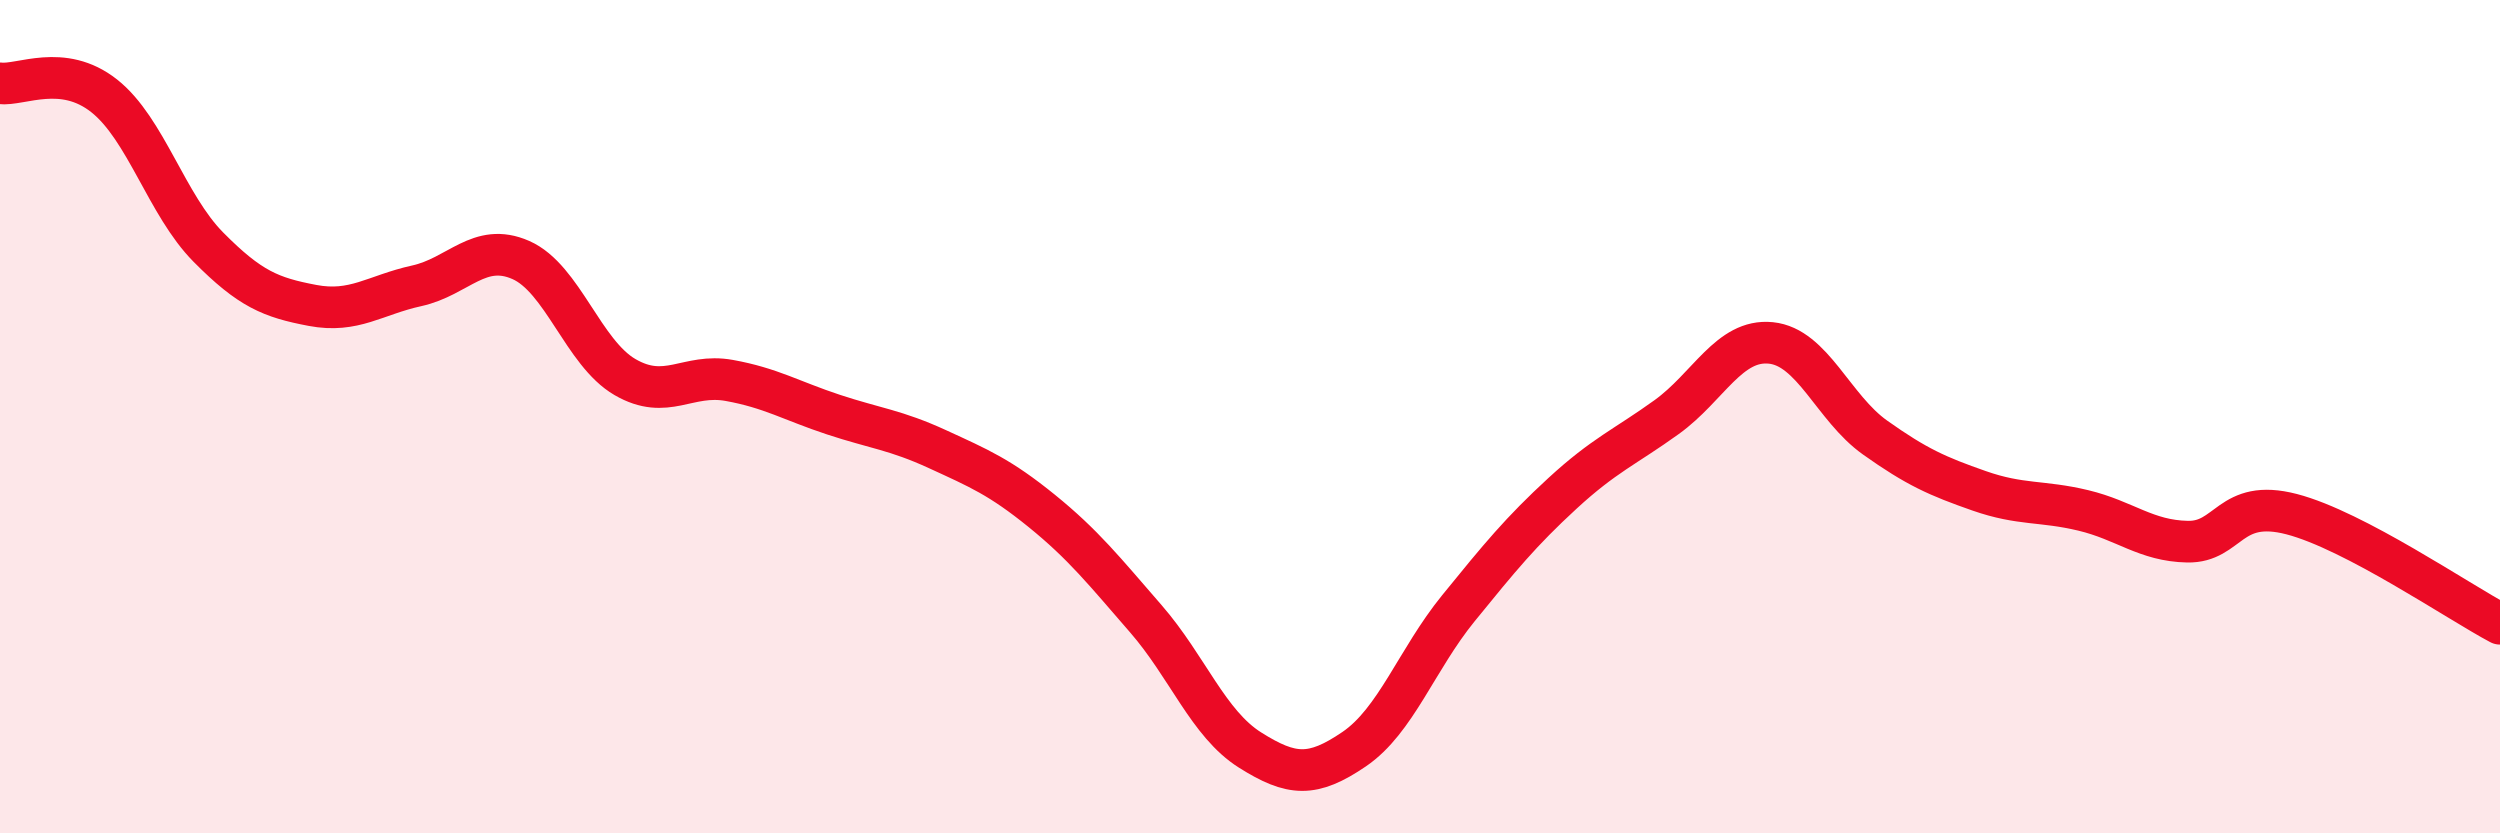
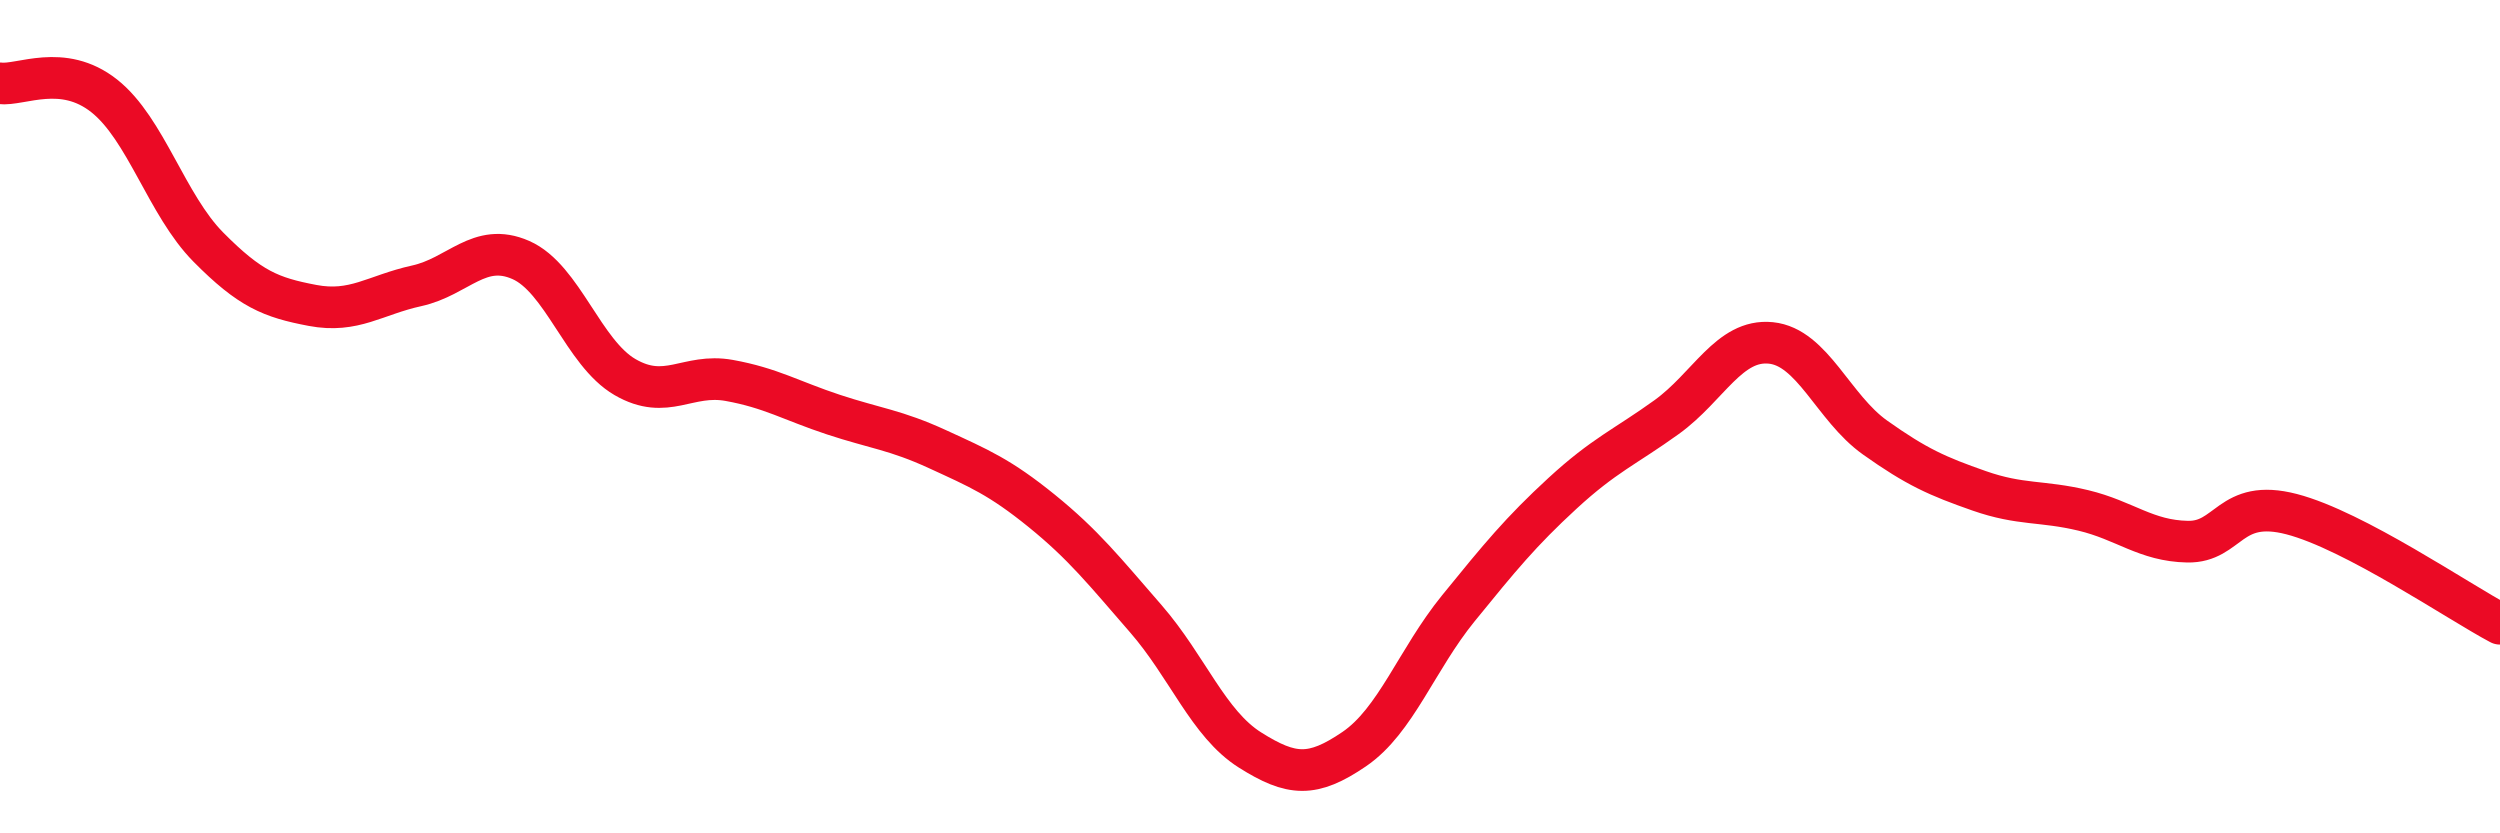
<svg xmlns="http://www.w3.org/2000/svg" width="60" height="20" viewBox="0 0 60 20">
-   <path d="M 0,2 C 0.5,2.06 1.5,1.51 2.5,2.3 C 3.5,3.09 4,4.92 5,5.93 C 6,6.94 6.5,7.14 7.5,7.33 C 8.5,7.52 9,7.08 10,6.86 C 11,6.64 11.5,5.8 12.5,6.24 C 13.5,6.68 14,8.47 15,9.05 C 16,9.63 16.5,8.95 17.5,9.13 C 18.5,9.31 19,9.62 20,9.95 C 21,10.28 21.5,10.32 22.5,10.78 C 23.5,11.24 24,11.45 25,12.26 C 26,13.07 26.5,13.7 27.5,14.85 C 28.5,16 29,17.37 30,18 C 31,18.63 31.5,18.66 32.5,17.98 C 33.5,17.3 34,15.83 35,14.6 C 36,13.37 36.5,12.76 37.5,11.84 C 38.5,10.92 39,10.73 40,10.01 C 41,9.29 41.5,8.13 42.5,8.23 C 43.5,8.33 44,9.79 45,10.5 C 46,11.21 46.5,11.43 47.5,11.78 C 48.5,12.13 49,12.01 50,12.25 C 51,12.49 51.5,12.98 52.5,13 C 53.5,13.02 53.5,11.95 55,12.34 C 56.5,12.73 59,14.44 60,14.97L60 20L0 20Z" fill="#EB0A25" opacity="0.1" stroke-linecap="round" stroke-linejoin="round" />
  <path d="M 0,2 C 0.5,2.06 1.5,1.51 2.5,2.3 C 3.5,3.09 4,4.92 5,5.93 C 6,6.94 6.5,7.14 7.5,7.33 C 8.5,7.52 9,7.08 10,6.86 C 11,6.64 11.5,5.8 12.5,6.24 C 13.5,6.68 14,8.47 15,9.05 C 16,9.63 16.5,8.95 17.5,9.13 C 18.5,9.31 19,9.62 20,9.95 C 21,10.28 21.5,10.32 22.5,10.78 C 23.5,11.24 24,11.45 25,12.26 C 26,13.07 26.5,13.7 27.5,14.85 C 28.5,16 29,17.37 30,18 C 31,18.63 31.5,18.66 32.5,17.98 C 33.5,17.3 34,15.83 35,14.6 C 36,13.37 36.5,12.76 37.5,11.84 C 38.5,10.92 39,10.73 40,10.01 C 41,9.29 41.5,8.13 42.5,8.23 C 43.5,8.33 44,9.79 45,10.5 C 46,11.21 46.5,11.43 47.5,11.78 C 48.5,12.13 49,12.01 50,12.25 C 51,12.49 51.5,12.98 52.5,13 C 53.5,13.02 53.5,11.95 55,12.34 C 56.5,12.73 59,14.44 60,14.97" stroke="#EB0A25" stroke-width="1" fill="none" stroke-linecap="round" stroke-linejoin="round" />
</svg>